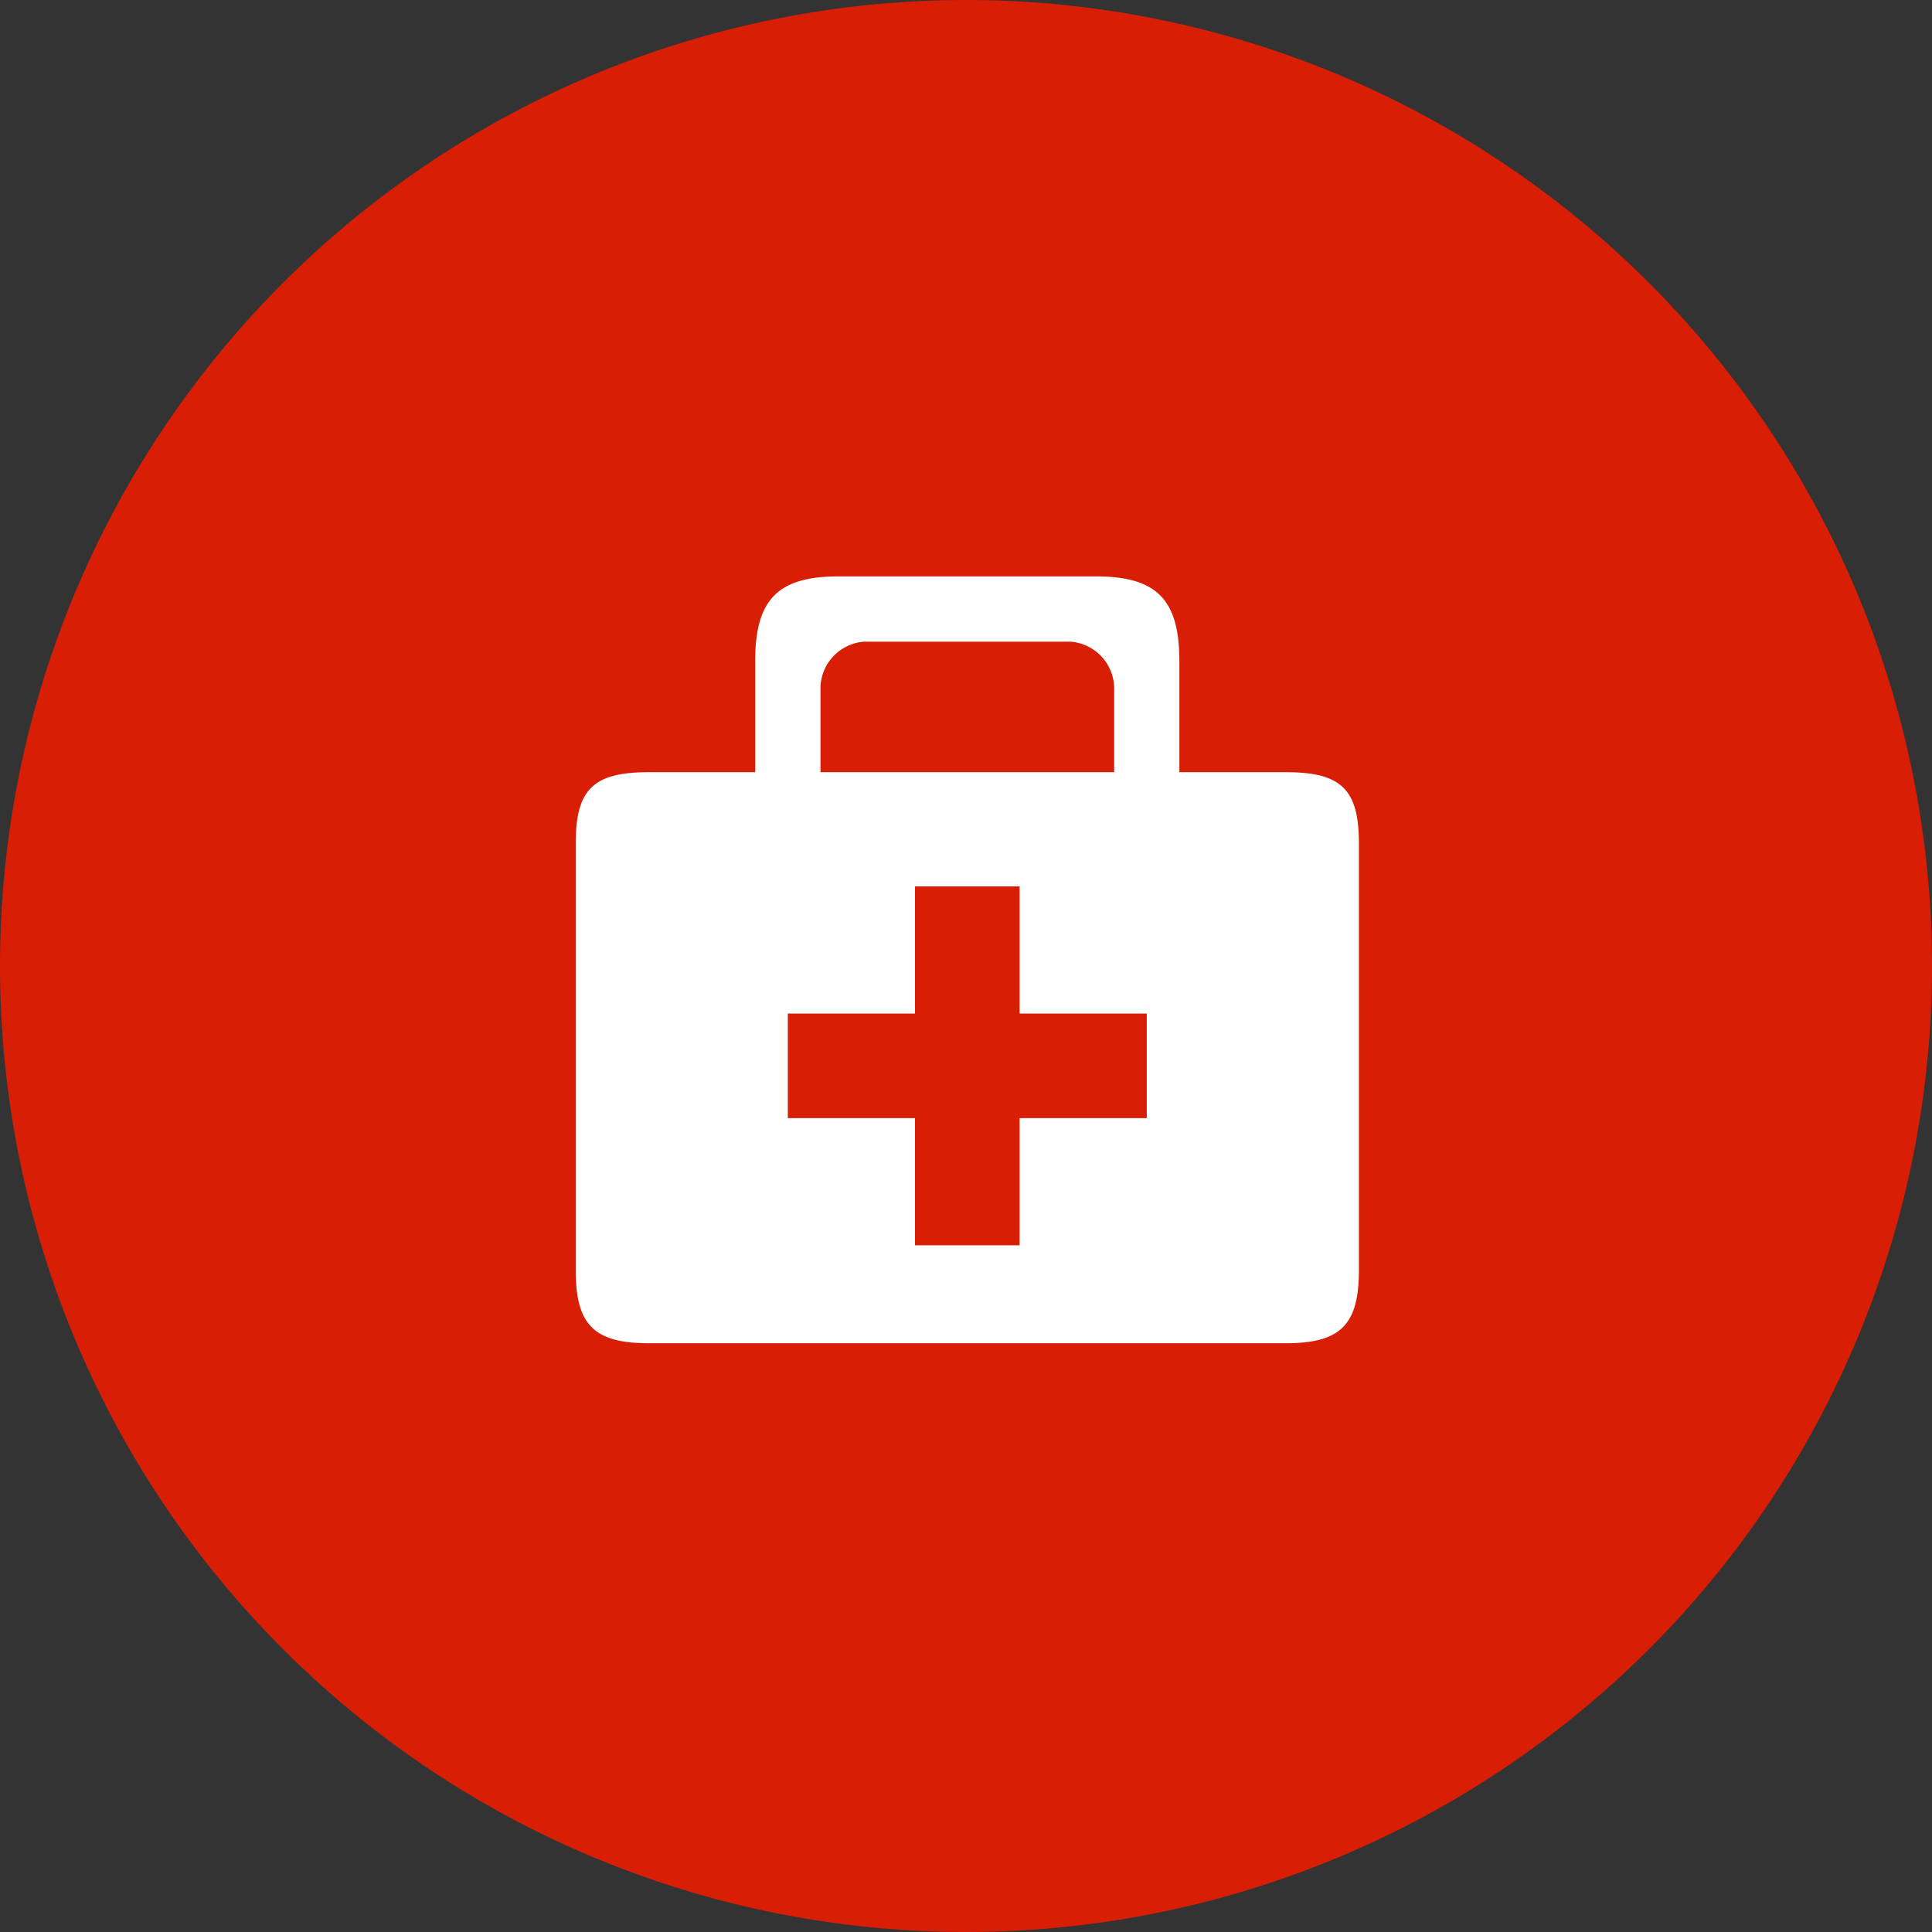
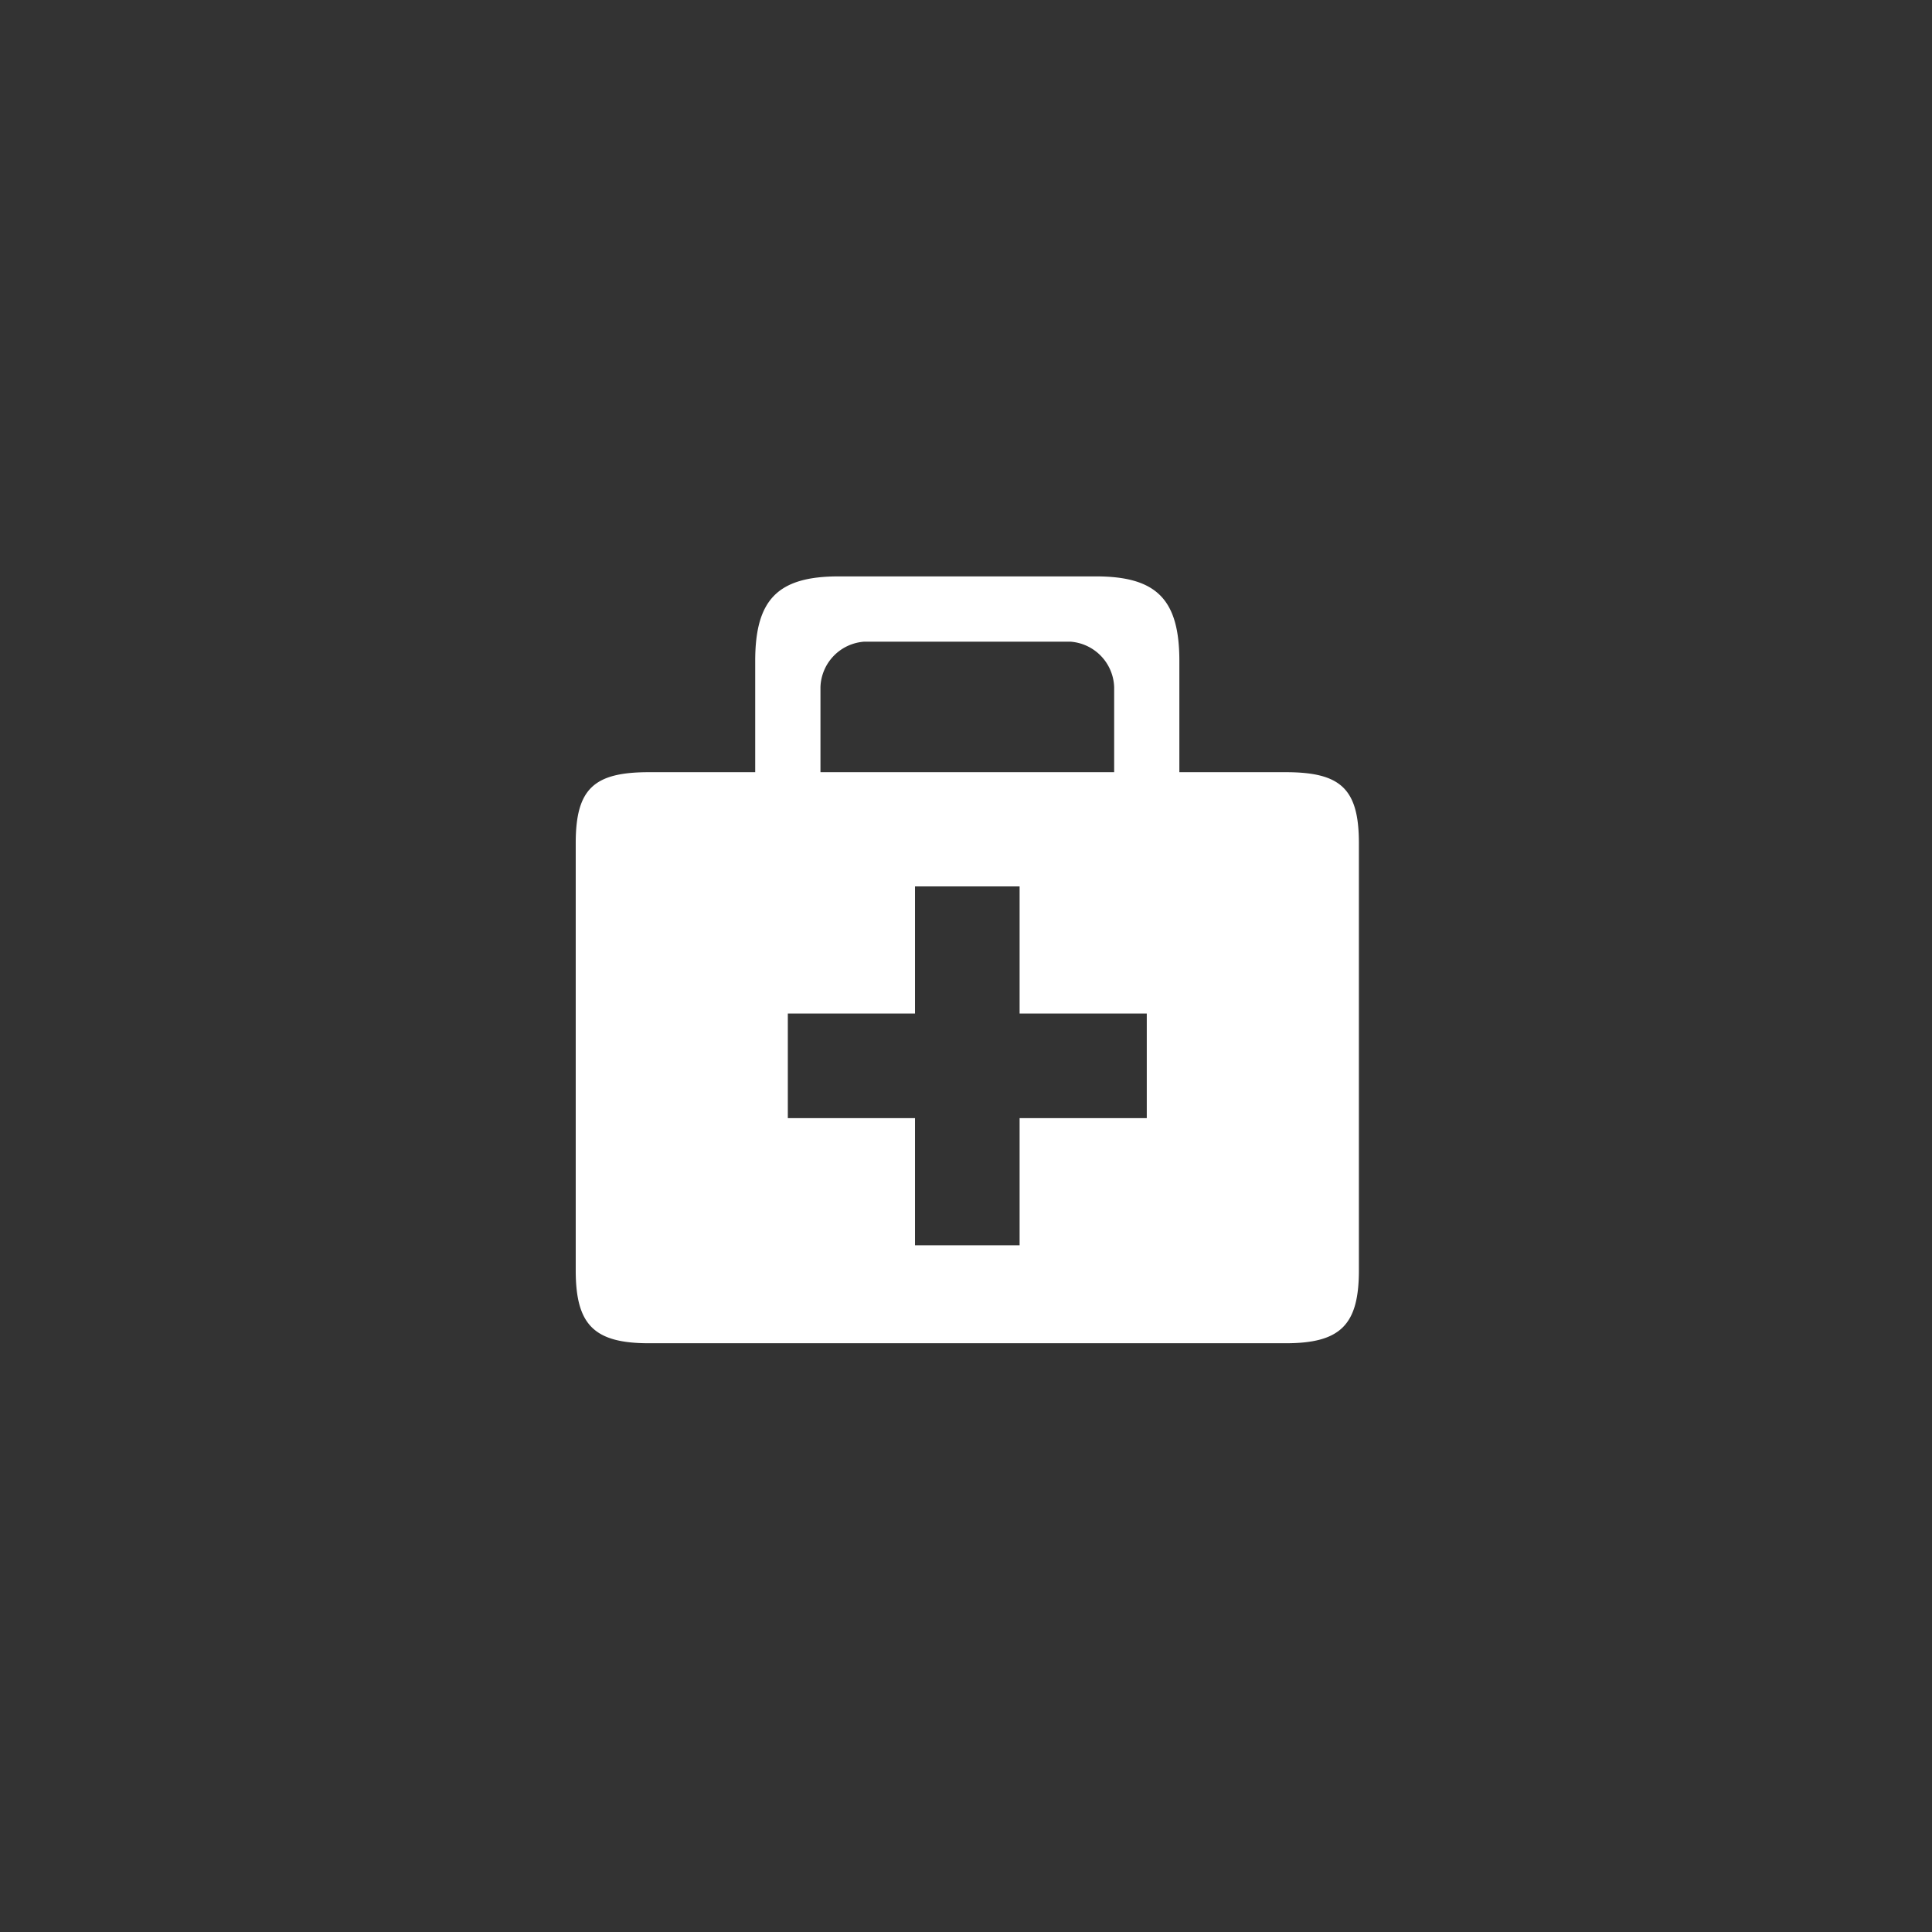
<svg xmlns="http://www.w3.org/2000/svg" width="149" height="149" viewBox="0 0 149 149">
  <rect x="0" y="0" width="149" height="149" fill="#333333" stroke="none" />
  <g id="Grupo_986" data-name="Grupo 986" transform="translate(-288 -1081)">
-     <path id="Trazado_398" data-name="Trazado 398" d="M74.5,0A74.5,74.5,0,1,1,0,74.5,74.5,74.5,0,0,1,74.5,0Z" transform="translate(288 1081)" fill="#d81e05" />
    <path id="Icon_map-doctor" data-name="Icon map-doctor" d="M55.474,15.82h-8.2V7.244c0-4.7-1.71-6.524-6.423-6.524H20.986c-4.716,0-6.424,1.823-6.424,6.524V15.82h-8.2C2.141,15.82.72,17.08.72,21.291v32.95c0,4.209,1.421,5.62,5.644,5.62h49.11c4.222,0,5.646-1.411,5.646-5.622V21.291C61.119,17.08,59.7,15.82,55.474,15.82ZM19.595,9.244a3.634,3.634,0,0,1,3.391-3.491H38.855a3.637,3.637,0,0,1,3.39,3.491V15.82H19.595ZM44.761,42.5H34.953v9.808H26.886V42.5H17.078V34.436h9.808V24.628h8.067v9.808h9.808Z" transform="translate(331.681 1124.733)" fill="#fff" />
  </g>
</svg>